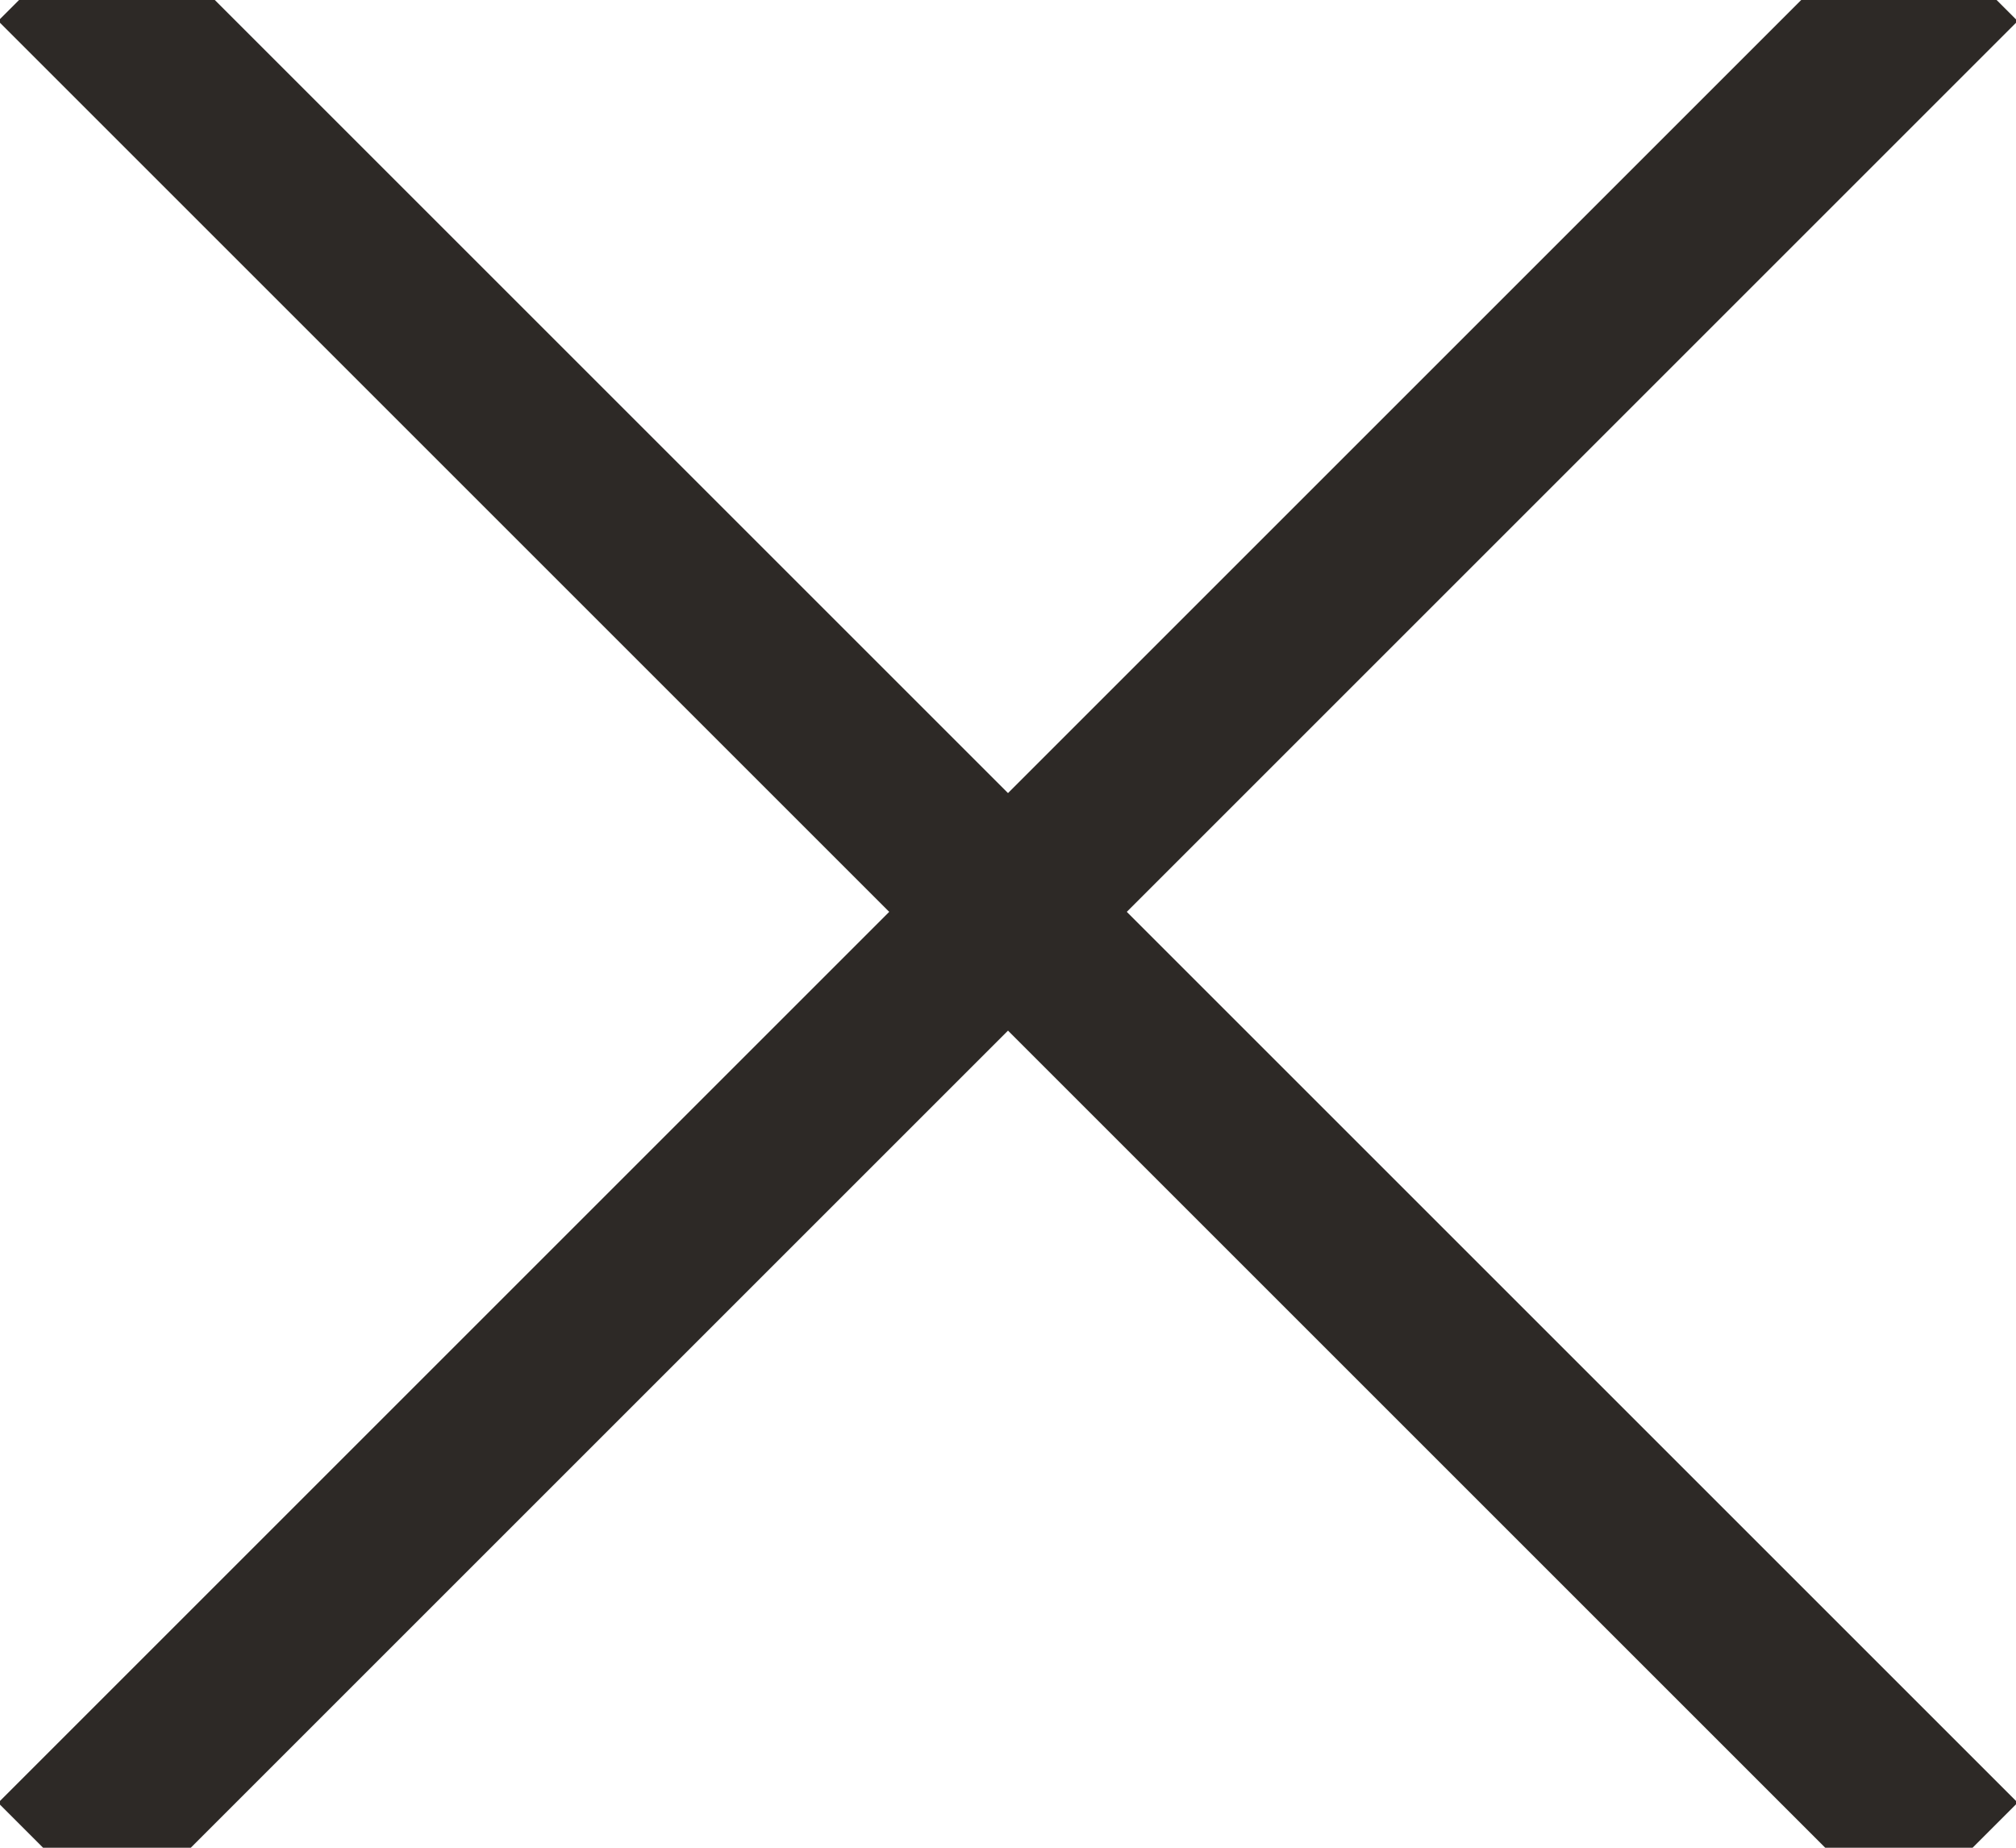
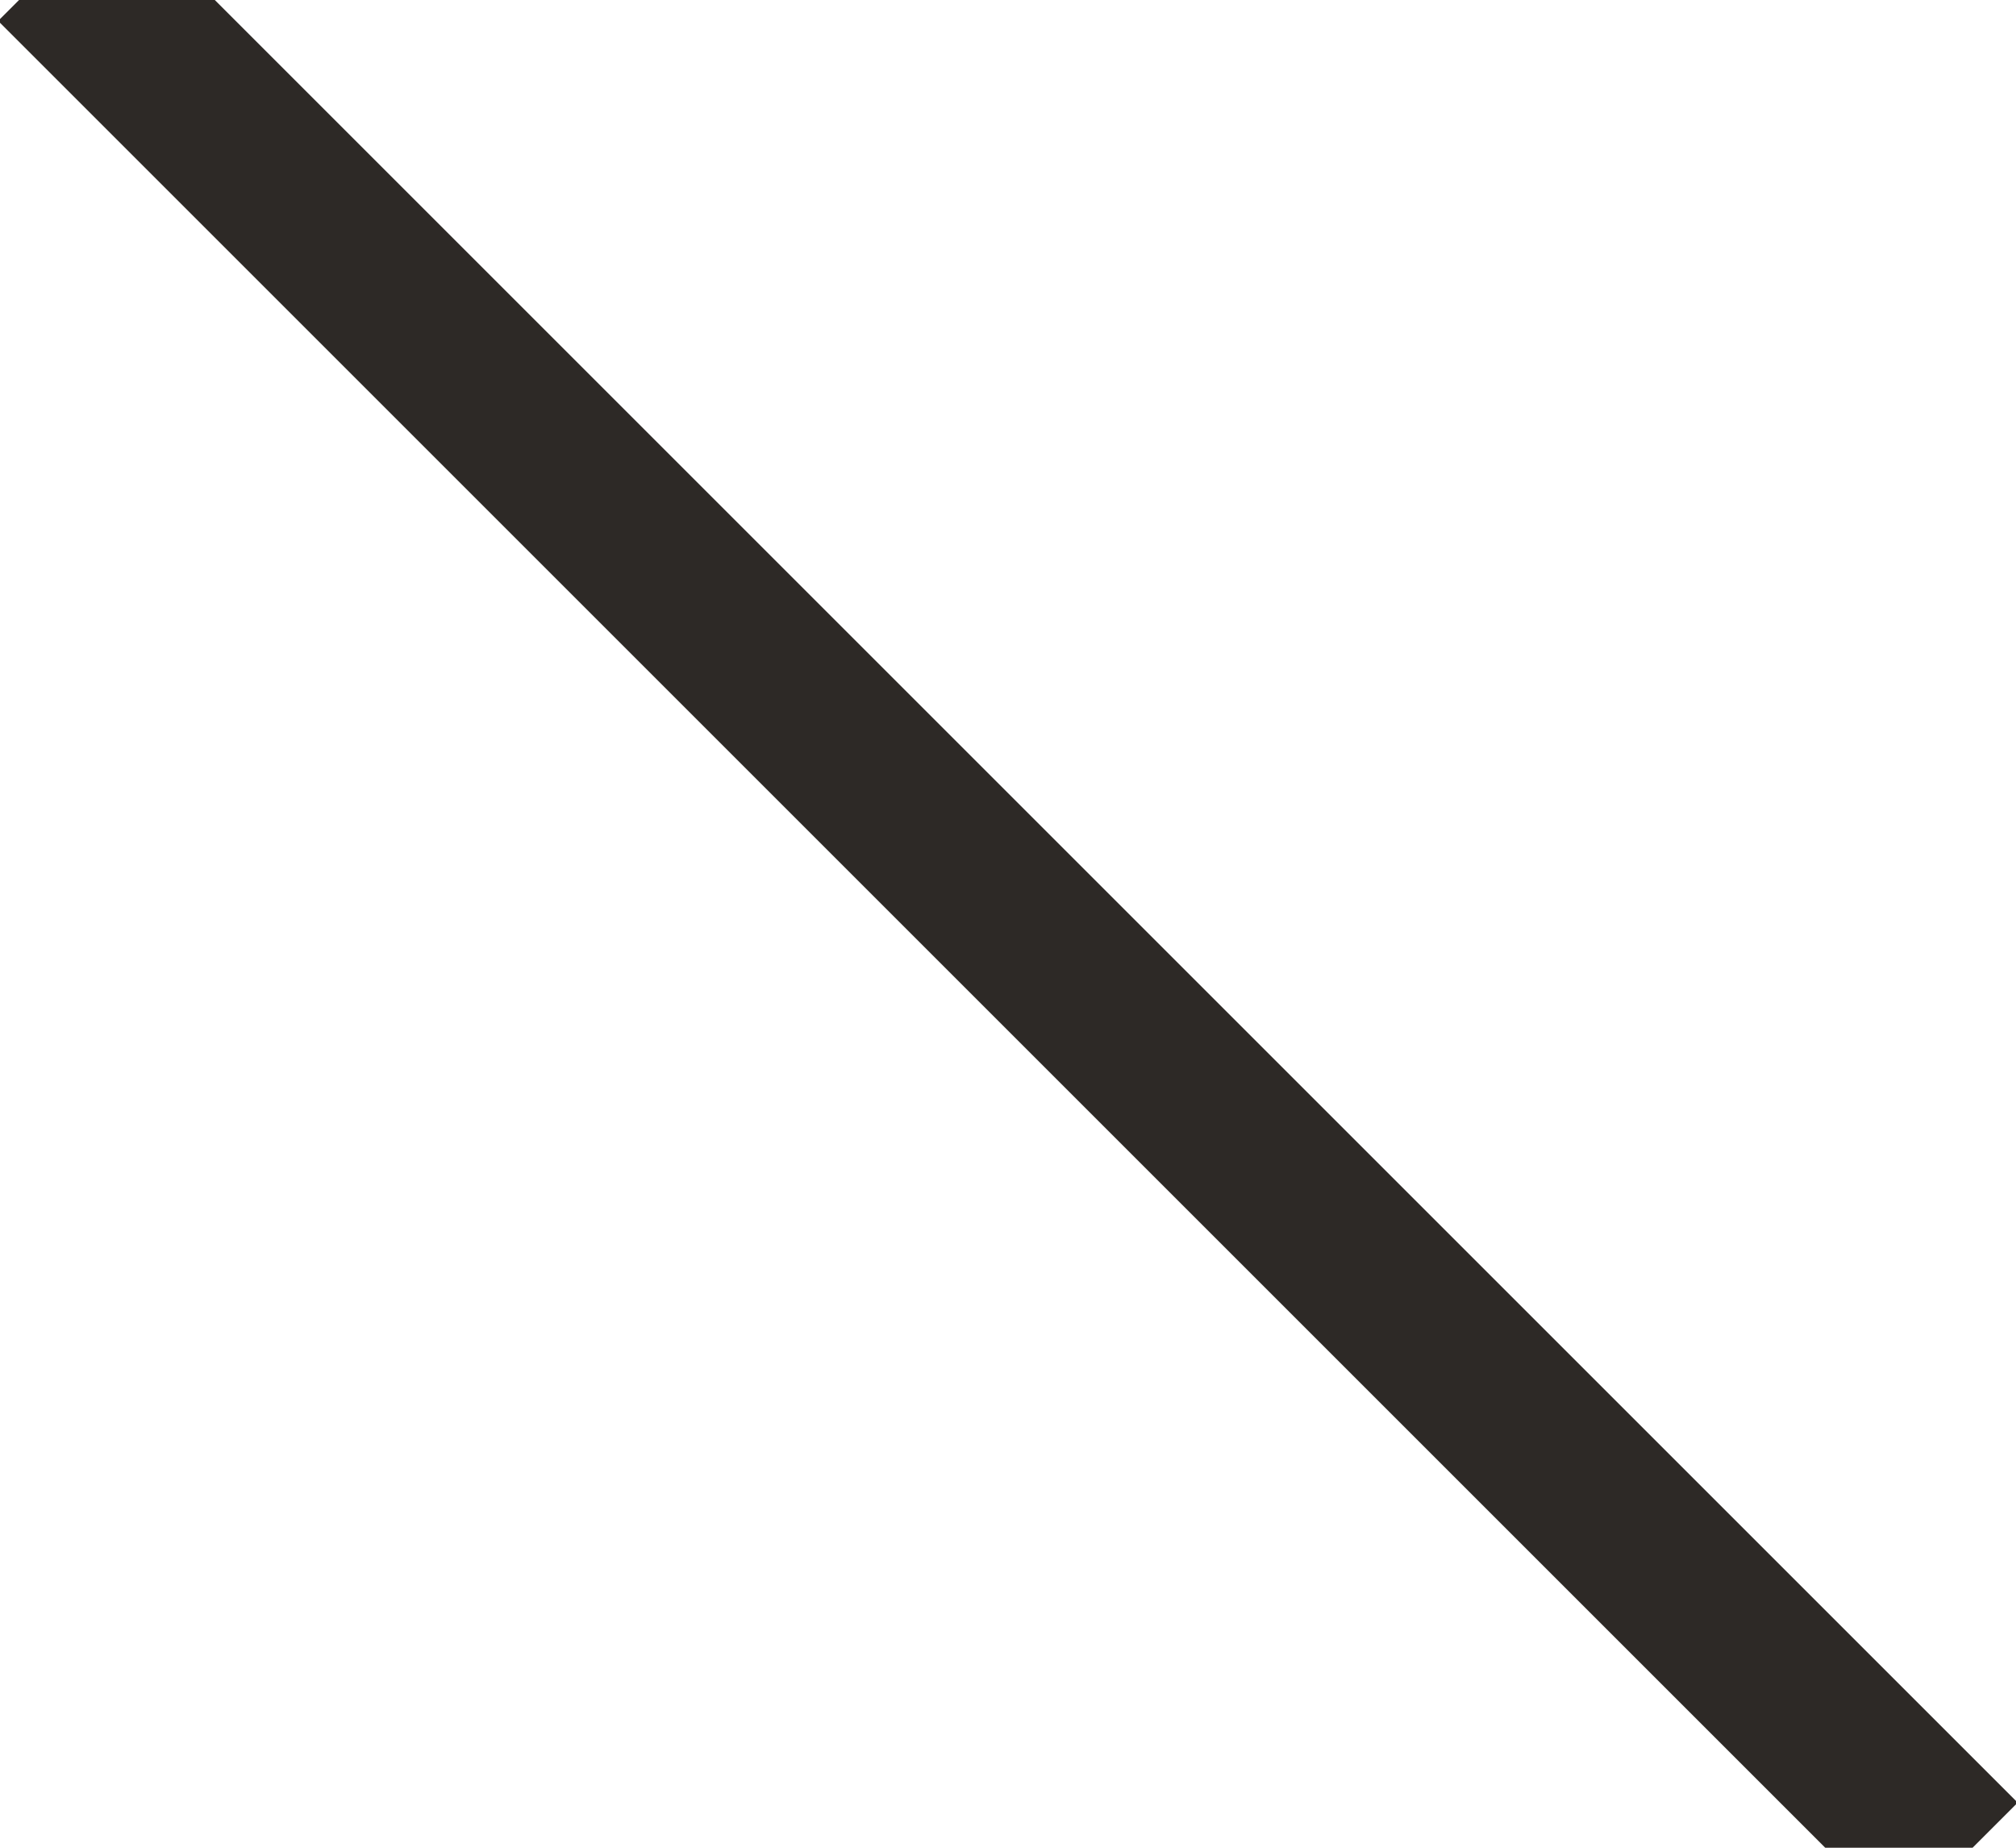
<svg xmlns="http://www.w3.org/2000/svg" width="12px" height="11px" viewBox="0 0 12 11" version="1.1">
  <title>962CC704-CCD3-47BD-981F-285454B4B5FB</title>
  <desc>Created with sketchtool.</desc>
  <g id="Card-Design" stroke="none" stroke-width="1" fill="none" fill-rule="evenodd" stroke-linecap="square">
    <g id="Houston---Mobile-menu" transform="translate(-280, -27)" stroke="#2D2926">
      <g id="Group-2" transform="translate(286, 32) rotate(45) translate(-286, -32) translate(278, 24)">
        <path d="M3,3 L13.607,13.607" id="Line-2" transform="translate(8.303, 8.303) scale(-1, 1) rotate(-45) translate(-8.303, -8.303) " />
-         <path d="M3,3 L13.607,13.607" id="Line-2" transform="translate(8.303, 8.303) scale(-1, 1) rotate(45) translate(-8.303, -8.303) " />
      </g>
    </g>
  </g>
</svg>